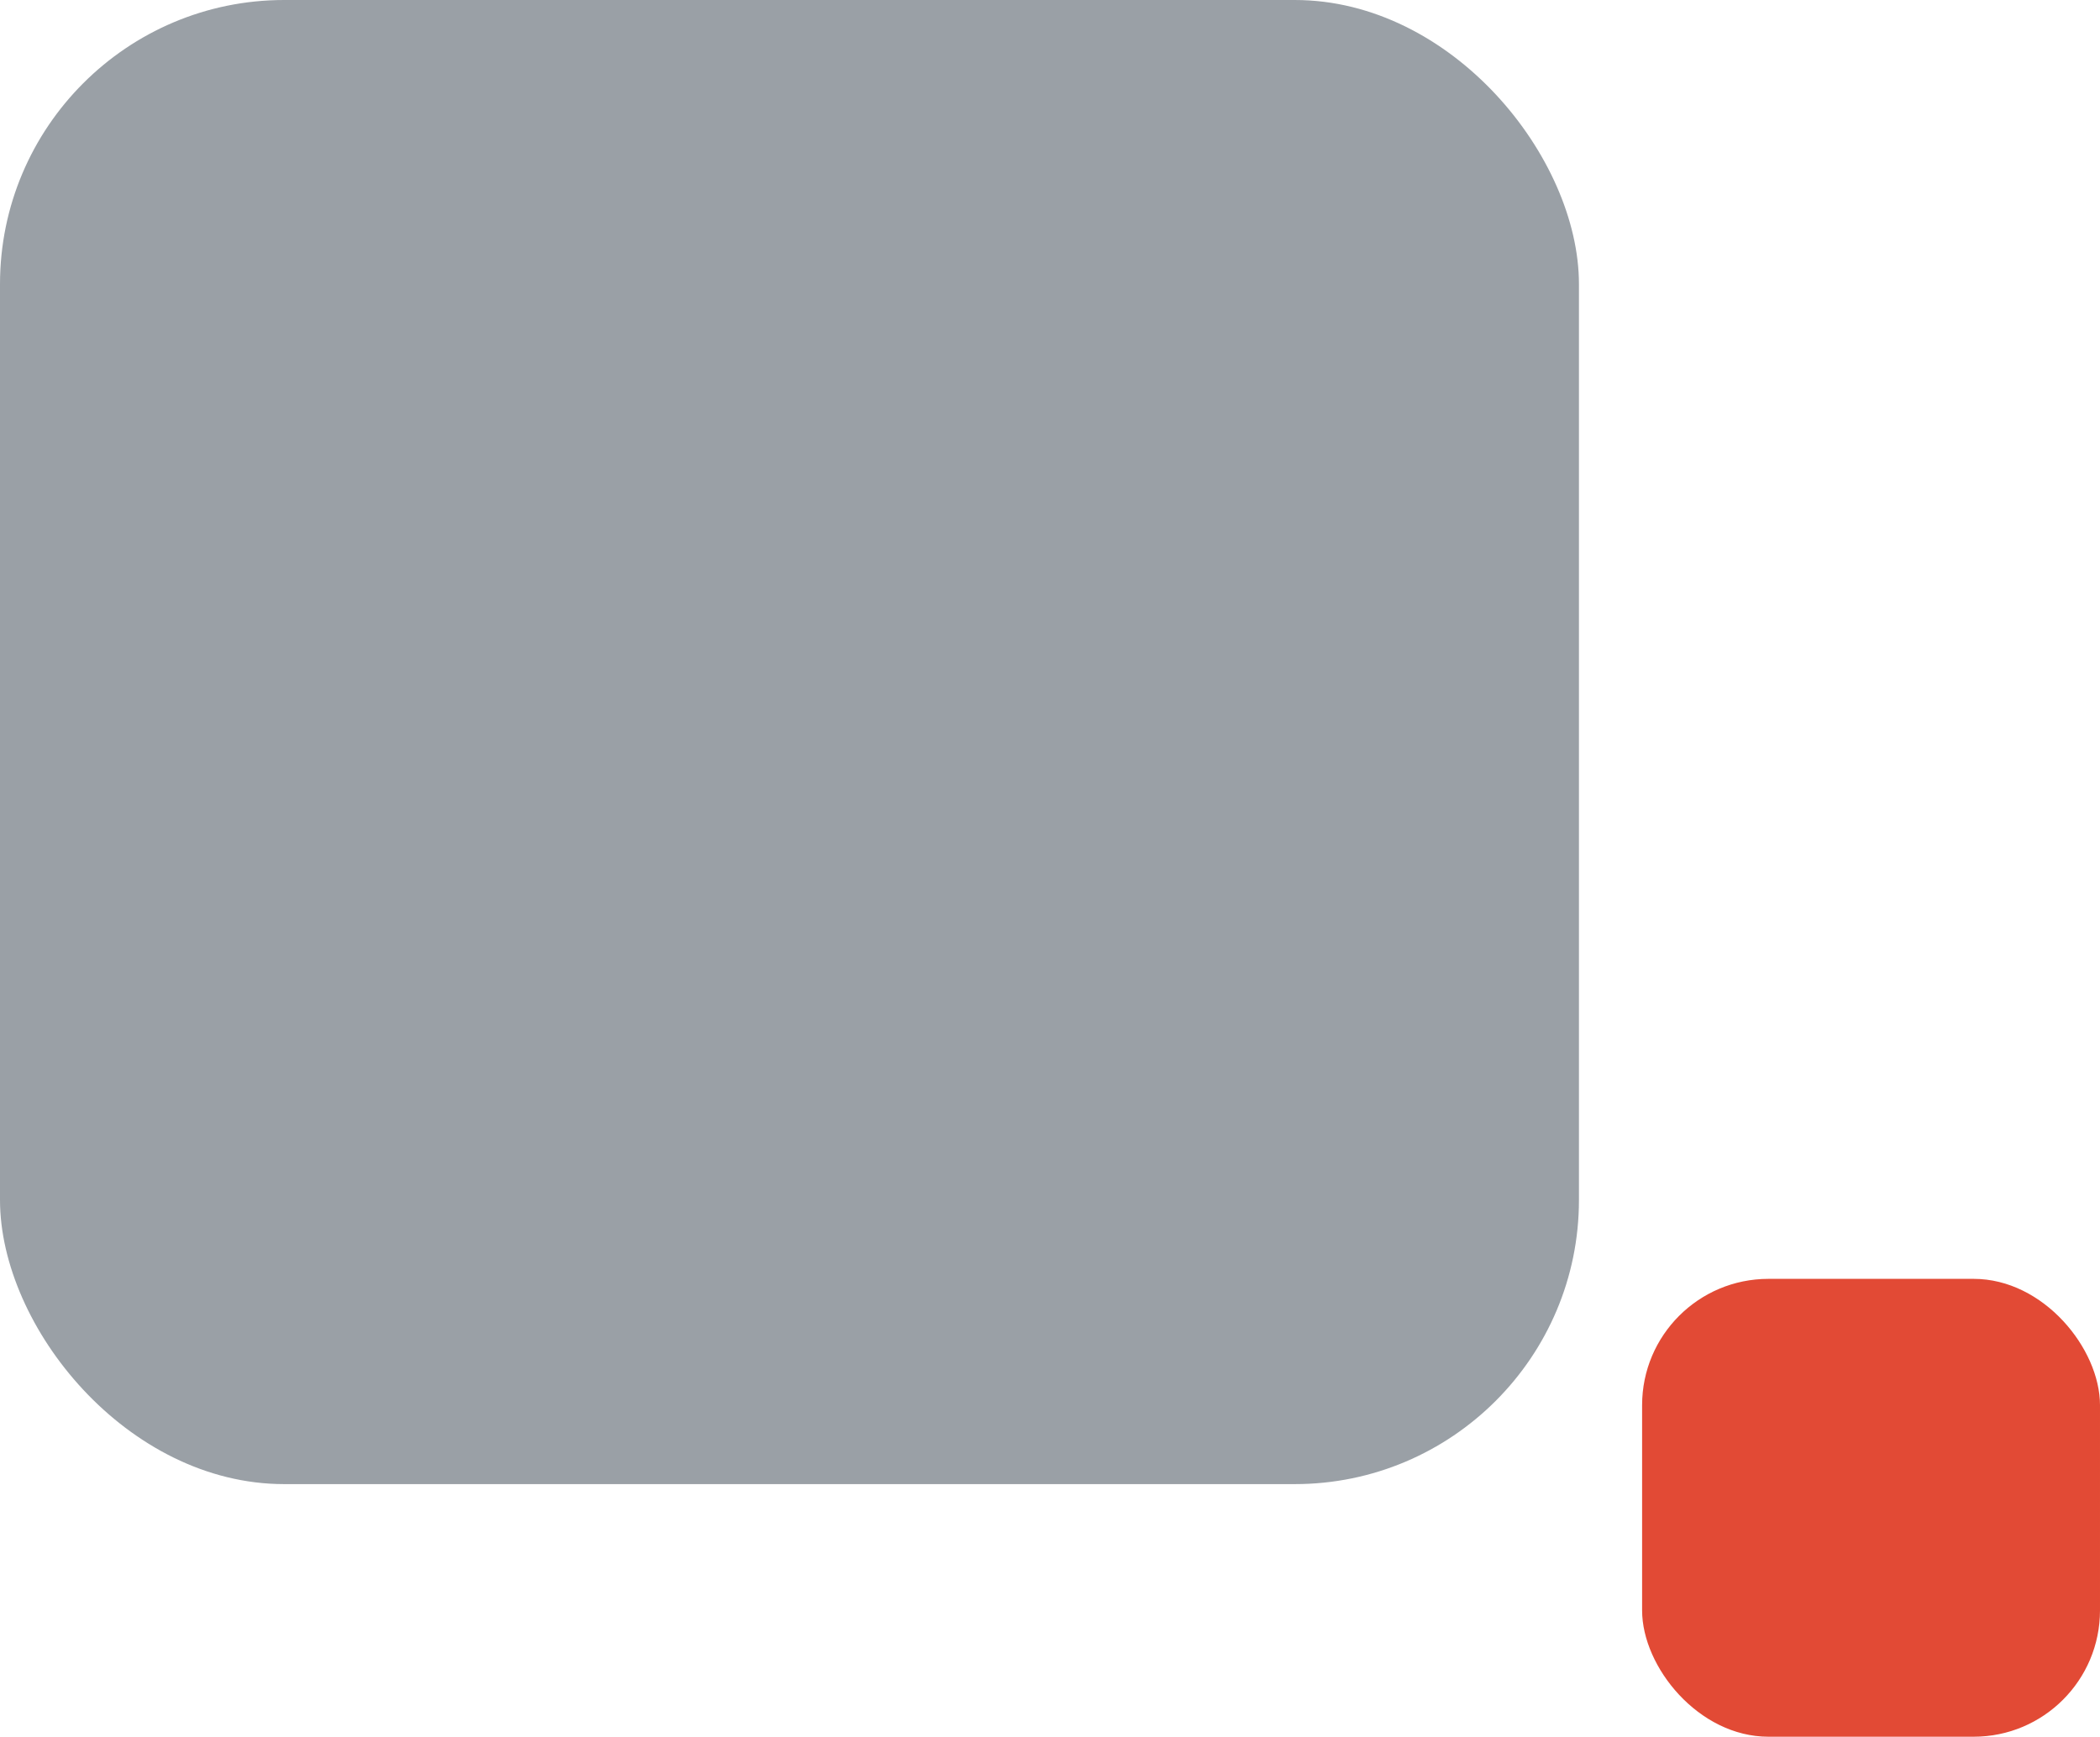
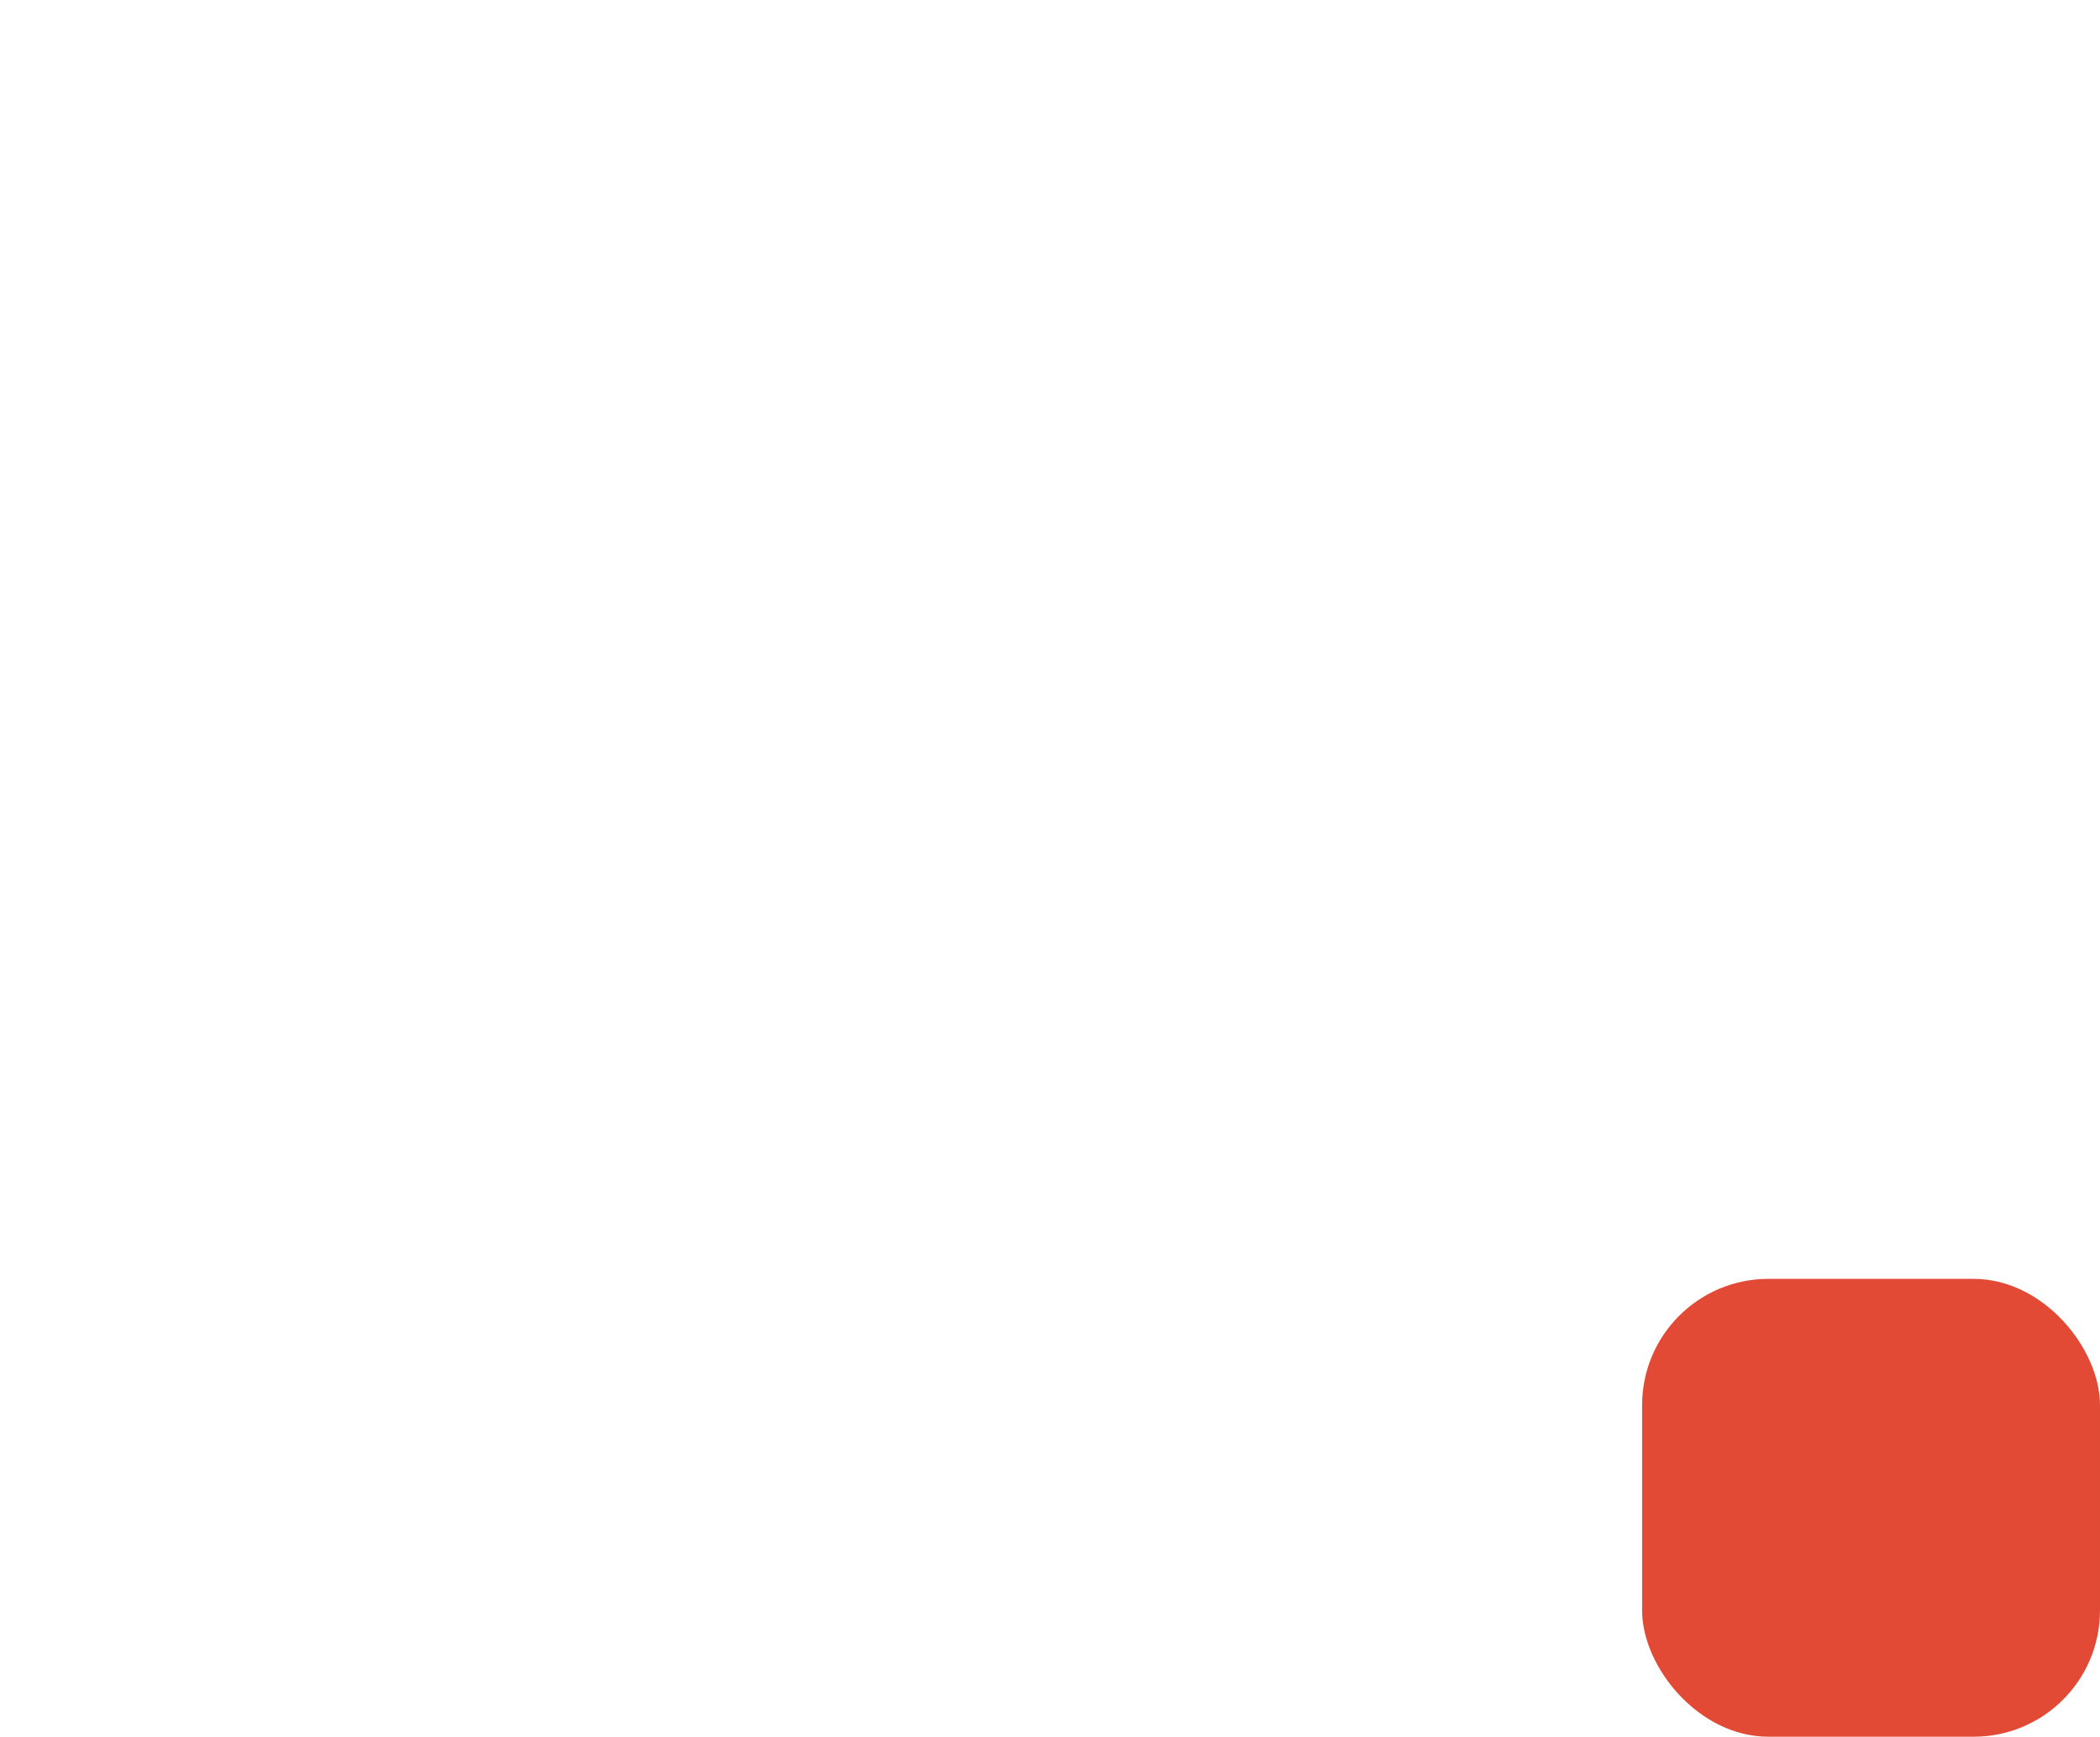
<svg xmlns="http://www.w3.org/2000/svg" width="133" height="110" viewBox="0 0 133 110">
  <defs>
    <style>.a{fill:#9aa0a6;}.b{fill:#e24a35;}</style>
  </defs>
  <g transform="translate(-1511 -1235)">
-     <rect class="a" width="100" height="94" rx="18" transform="translate(1511 1235)" />
    <rect class="b" width="29" height="29" rx="8" transform="translate(1615 1316)" />
  </g>
</svg>